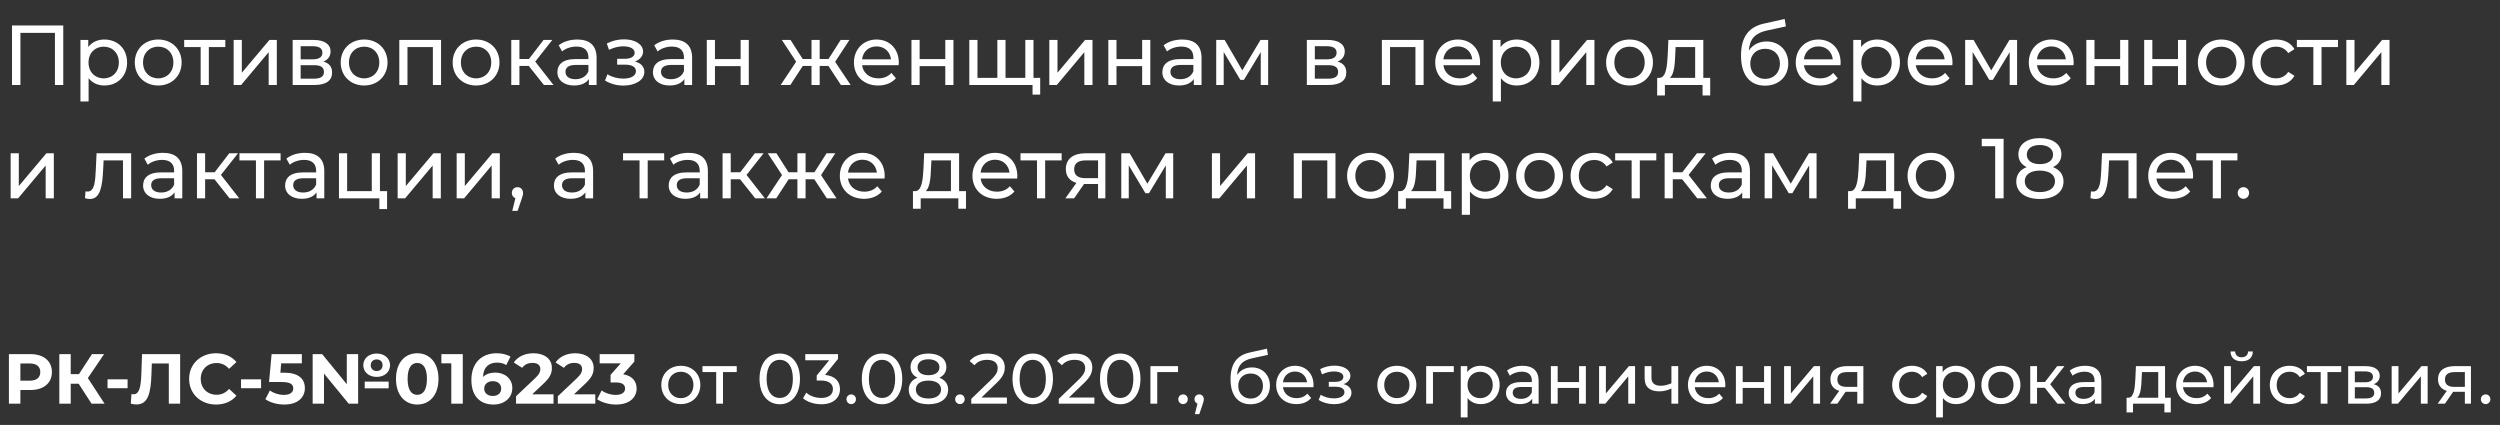
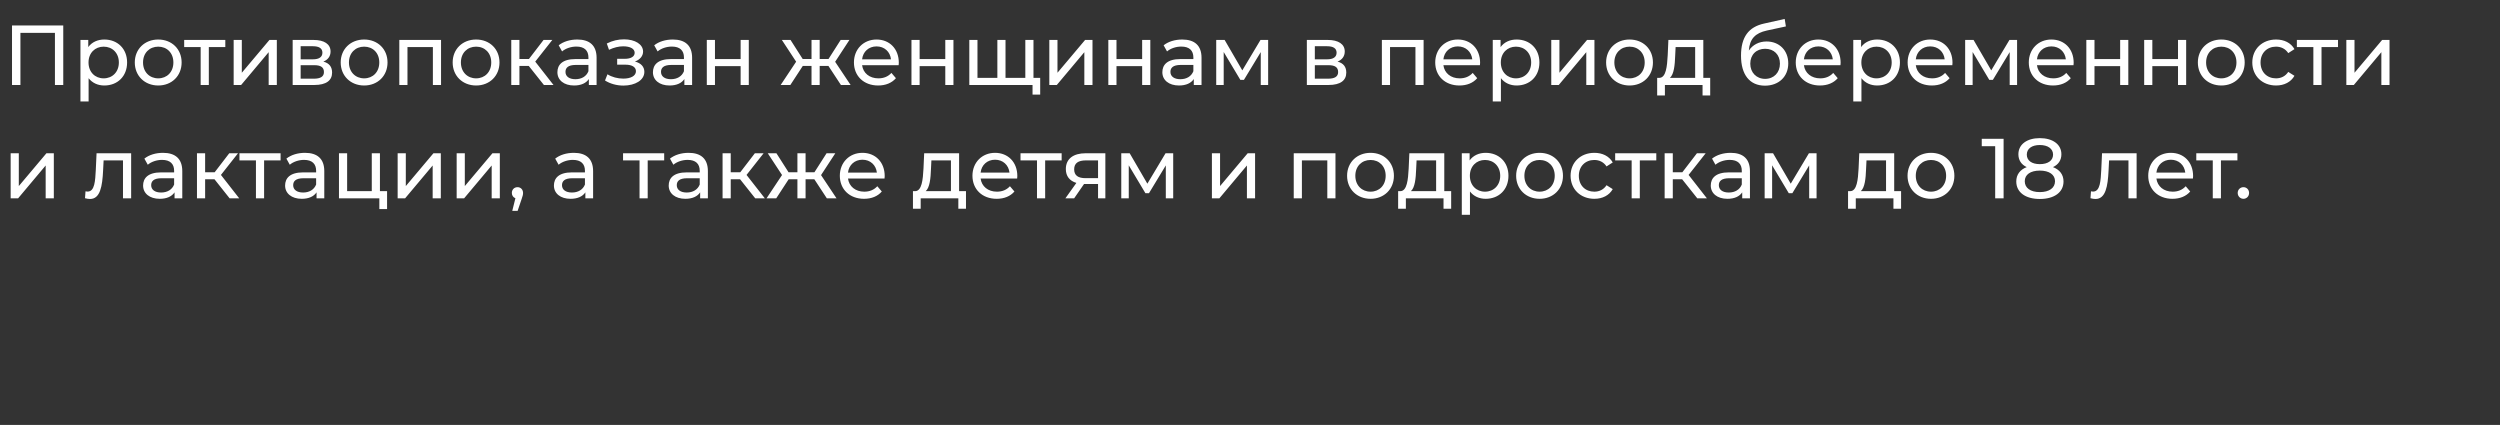
<svg xmlns="http://www.w3.org/2000/svg" width="353" height="60" viewBox="0 0 353 60" fill="none">
  <rect x="0" y="0" width="353" height="60" fill="#333333" stroke="none" />
  <path d="M1.696 3.6V12H2.884V4.644H7.756V12H8.932V3.6H1.696ZM14.731 5.58C13.795 5.58 12.979 5.94 12.463 6.648V5.64H11.359V14.328H12.511V11.04C13.039 11.724 13.831 12.072 14.731 12.072C16.591 12.072 17.947 10.776 17.947 8.82C17.947 6.876 16.591 5.58 14.731 5.58ZM14.635 11.064C13.423 11.064 12.499 10.176 12.499 8.82C12.499 7.476 13.423 6.588 14.635 6.588C15.859 6.588 16.783 7.476 16.783 8.82C16.783 10.176 15.859 11.064 14.635 11.064ZM22.345 12.072C24.253 12.072 25.645 10.716 25.645 8.82C25.645 6.924 24.253 5.58 22.345 5.58C20.437 5.58 19.033 6.924 19.033 8.82C19.033 10.716 20.437 12.072 22.345 12.072ZM22.345 11.064C21.121 11.064 20.197 10.176 20.197 8.82C20.197 7.464 21.121 6.588 22.345 6.588C23.569 6.588 24.481 7.464 24.481 8.82C24.481 10.176 23.569 11.064 22.345 11.064ZM31.814 5.64H26.006V6.648H28.334V12H29.486V6.648H31.814V5.64ZM32.992 12H34.048L37.936 7.368V12H39.088V5.64H38.044L34.144 10.272V5.64H32.992V12ZM45.656 8.7C46.292 8.448 46.676 7.956 46.676 7.272C46.676 6.228 45.776 5.64 44.276 5.64H41.324V12H44.384C46.076 12 46.892 11.352 46.892 10.248C46.892 9.444 46.496 8.916 45.656 8.7ZM42.452 6.528H44.18C45.056 6.528 45.524 6.828 45.524 7.44C45.524 8.052 45.056 8.376 44.18 8.376H42.452V6.528ZM44.3 11.112H42.452V9.204H44.372C45.32 9.204 45.74 9.516 45.74 10.176C45.74 10.824 45.248 11.112 44.3 11.112ZM51.419 12.072C53.327 12.072 54.719 10.716 54.719 8.82C54.719 6.924 53.327 5.58 51.419 5.58C49.511 5.58 48.107 6.924 48.107 8.82C48.107 10.716 49.511 12.072 51.419 12.072ZM51.419 11.064C50.195 11.064 49.271 10.176 49.271 8.82C49.271 7.464 50.195 6.588 51.419 6.588C52.643 6.588 53.555 7.464 53.555 8.82C53.555 10.176 52.643 11.064 51.419 11.064ZM56.383 5.64V12H57.535V6.648H61.123V12H62.275V5.64H56.383ZM67.228 12.072C69.136 12.072 70.528 10.716 70.528 8.82C70.528 6.924 69.136 5.58 67.228 5.58C65.32 5.58 63.916 6.924 63.916 8.82C63.916 10.716 65.32 12.072 67.228 12.072ZM67.228 11.064C66.004 11.064 65.08 10.176 65.08 8.82C65.08 7.464 66.004 6.588 67.228 6.588C68.452 6.588 69.364 7.464 69.364 8.82C69.364 10.176 68.452 11.064 67.228 11.064ZM76.799 12H78.155L75.575 8.7L77.987 5.64H76.751L74.687 8.328H73.343V5.64H72.191V12H73.343V9.312H74.663L76.799 12ZM81.514 5.58C80.494 5.58 79.546 5.868 78.886 6.396L79.366 7.26C79.858 6.84 80.626 6.576 81.382 6.576C82.522 6.576 83.086 7.14 83.086 8.112V8.34H81.262C79.366 8.34 78.706 9.18 78.706 10.2C78.706 11.304 79.618 12.072 81.058 12.072C82.054 12.072 82.762 11.736 83.146 11.16V12H84.238V8.16C84.238 6.42 83.254 5.58 81.514 5.58ZM81.25 11.184C80.374 11.184 79.846 10.788 79.846 10.152C79.846 9.612 80.17 9.168 81.31 9.168H83.086V10.056C82.798 10.788 82.114 11.184 81.25 11.184ZM89.651 8.688C90.347 8.436 90.803 7.92 90.803 7.284C90.803 6.252 89.663 5.556 88.115 5.556C87.299 5.556 86.507 5.724 85.679 6.144L85.991 7.032C86.687 6.708 87.347 6.54 87.995 6.54C88.967 6.54 89.615 6.876 89.615 7.452C89.615 7.992 89.075 8.304 88.223 8.304H87.143V9.132H88.307C89.243 9.132 89.795 9.468 89.795 10.056C89.795 10.704 89.087 11.1 88.007 11.1C87.227 11.1 86.387 10.884 85.775 10.488L85.427 11.364C86.135 11.82 87.071 12.084 88.019 12.084C89.711 12.084 90.983 11.304 90.983 10.152C90.983 9.42 90.503 8.904 89.651 8.688ZM95.002 5.58C93.982 5.58 93.034 5.868 92.374 6.396L92.854 7.26C93.346 6.84 94.114 6.576 94.87 6.576C96.01 6.576 96.574 7.14 96.574 8.112V8.34H94.75C92.854 8.34 92.194 9.18 92.194 10.2C92.194 11.304 93.106 12.072 94.546 12.072C95.542 12.072 96.25 11.736 96.634 11.16V12H97.726V8.16C97.726 6.42 96.742 5.58 95.002 5.58ZM94.738 11.184C93.862 11.184 93.334 10.788 93.334 10.152C93.334 9.612 93.658 9.168 94.798 9.168H96.574V10.056C96.286 10.788 95.602 11.184 94.738 11.184ZM99.801 12H100.953V9.336H104.577V12H105.729V5.64H104.577V8.34H100.953V5.64H99.801V12ZM118.739 12H120.107L117.923 8.724L119.939 5.64H118.703L116.987 8.328H115.739V5.64H114.587V8.328H113.339L111.623 5.64H110.399L112.415 8.712L110.231 12H111.599L113.351 9.312H114.587V12H115.739V9.312H116.975L118.739 12ZM126.912 8.856C126.912 6.9 125.604 5.58 123.768 5.58C121.932 5.58 120.576 6.936 120.576 8.82C120.576 10.716 121.944 12.072 123.996 12.072C125.052 12.072 125.928 11.712 126.504 11.04L125.868 10.296C125.4 10.812 124.776 11.064 124.032 11.064C122.772 11.064 121.872 10.32 121.728 9.204H126.888C126.9 9.096 126.912 8.952 126.912 8.856ZM123.768 6.552C124.884 6.552 125.688 7.308 125.808 8.376H121.728C121.848 7.296 122.664 6.552 123.768 6.552ZM128.699 12H129.851V9.336H133.475V12H134.627V5.64H133.475V8.34H129.851V5.64H128.699V12ZM145.927 10.992V5.64H144.775V10.992H141.979V5.64H140.827V10.992H138.019V5.64H136.867V12H145.795V13.356H146.875V10.992H145.927ZM148.164 12H149.22L153.108 7.368V12H154.26V5.64H153.216L149.316 10.272V5.64H148.164V12ZM156.496 12H157.648V9.336H161.272V12H162.424V5.64H161.272V8.34H157.648V5.64H156.496V12ZM166.932 5.58C165.912 5.58 164.964 5.868 164.304 6.396L164.784 7.26C165.276 6.84 166.044 6.576 166.8 6.576C167.94 6.576 168.504 7.14 168.504 8.112V8.34H166.68C164.784 8.34 164.124 9.18 164.124 10.2C164.124 11.304 165.036 12.072 166.476 12.072C167.472 12.072 168.18 11.736 168.564 11.16V12H169.656V8.16C169.656 6.42 168.672 5.58 166.932 5.58ZM166.668 11.184C165.792 11.184 165.264 10.788 165.264 10.152C165.264 9.612 165.588 9.168 166.728 9.168H168.504V10.056C168.216 10.788 167.532 11.184 166.668 11.184ZM177.982 5.64L175.414 9.936L172.918 5.64H171.73V12H172.786V7.344L175.138 11.28H175.642L178.018 7.356V12H179.062V5.64H177.982ZM188.859 8.7C189.495 8.448 189.879 7.956 189.879 7.272C189.879 6.228 188.979 5.64 187.479 5.64H184.527V12H187.587C189.279 12 190.095 11.352 190.095 10.248C190.095 9.444 189.699 8.916 188.859 8.7ZM185.655 6.528H187.383C188.259 6.528 188.727 6.828 188.727 7.44C188.727 8.052 188.259 8.376 187.383 8.376H185.655V6.528ZM187.503 11.112H185.655V9.204H187.575C188.523 9.204 188.943 9.516 188.943 10.176C188.943 10.824 188.451 11.112 187.503 11.112ZM195.121 5.64V12H196.273V6.648H199.861V12H201.013V5.64H195.121ZM208.99 8.856C208.99 6.9 207.682 5.58 205.846 5.58C204.01 5.58 202.654 6.936 202.654 8.82C202.654 10.716 204.022 12.072 206.074 12.072C207.13 12.072 208.006 11.712 208.582 11.04L207.946 10.296C207.478 10.812 206.854 11.064 206.11 11.064C204.85 11.064 203.95 10.32 203.806 9.204H208.966C208.978 9.096 208.99 8.952 208.99 8.856ZM205.846 6.552C206.962 6.552 207.766 7.308 207.886 8.376H203.806C203.926 7.296 204.742 6.552 205.846 6.552ZM214.149 5.58C213.213 5.58 212.397 5.94 211.881 6.648V5.64H210.777V14.328H211.929V11.04C212.457 11.724 213.249 12.072 214.149 12.072C216.009 12.072 217.365 10.776 217.365 8.82C217.365 6.876 216.009 5.58 214.149 5.58ZM214.053 11.064C212.841 11.064 211.917 10.176 211.917 8.82C211.917 7.476 212.841 6.588 214.053 6.588C215.277 6.588 216.201 7.476 216.201 8.82C216.201 10.176 215.277 11.064 214.053 11.064ZM219.039 12H220.095L223.983 7.368V12H225.135V5.64H224.091L220.191 10.272V5.64H219.039V12ZM230.095 12.072C232.003 12.072 233.395 10.716 233.395 8.82C233.395 6.924 232.003 5.58 230.095 5.58C228.187 5.58 226.783 6.924 226.783 8.82C226.783 10.716 228.187 12.072 230.095 12.072ZM230.095 11.064C228.871 11.064 227.947 10.176 227.947 8.82C227.947 7.464 228.871 6.588 230.095 6.588C231.319 6.588 232.231 7.464 232.231 8.82C232.231 10.176 231.319 11.064 230.095 11.064ZM240.508 10.992V5.64H235.576L235.48 7.788C235.396 9.396 235.24 10.944 234.328 10.992H233.992V13.476H235.084V12H240.4V13.476H241.48V10.992H240.508ZM236.536 7.872L236.596 6.648H239.356V10.992H235.792C236.368 10.488 236.488 9.192 236.536 7.872ZM249.443 5.856C248.375 5.856 247.475 6.324 246.935 7.14C247.055 5.484 247.835 4.668 249.491 4.308L252.167 3.732L251.999 2.676L249.095 3.324C246.899 3.804 245.831 5.232 245.831 7.86C245.831 10.536 247.043 12.096 249.215 12.096C251.159 12.096 252.503 10.824 252.503 8.952C252.503 7.128 251.243 5.856 249.443 5.856ZM249.239 11.136C248.015 11.136 247.139 10.248 247.139 8.988C247.139 7.728 247.991 6.888 249.239 6.888C250.487 6.888 251.327 7.728 251.327 8.988C251.327 10.248 250.475 11.136 249.239 11.136ZM259.896 8.856C259.896 6.9 258.588 5.58 256.752 5.58C254.916 5.58 253.56 6.936 253.56 8.82C253.56 10.716 254.928 12.072 256.98 12.072C258.036 12.072 258.912 11.712 259.488 11.04L258.852 10.296C258.384 10.812 257.76 11.064 257.016 11.064C255.756 11.064 254.856 10.32 254.712 9.204H259.872C259.884 9.096 259.896 8.952 259.896 8.856ZM256.752 6.552C257.868 6.552 258.672 7.308 258.792 8.376H254.712C254.832 7.296 255.648 6.552 256.752 6.552ZM265.055 5.58C264.119 5.58 263.303 5.94 262.787 6.648V5.64H261.683V14.328H262.835V11.04C263.363 11.724 264.155 12.072 265.055 12.072C266.915 12.072 268.271 10.776 268.271 8.82C268.271 6.876 266.915 5.58 265.055 5.58ZM264.959 11.064C263.747 11.064 262.823 10.176 262.823 8.82C262.823 7.476 263.747 6.588 264.959 6.588C266.183 6.588 267.107 7.476 267.107 8.82C267.107 10.176 266.183 11.064 264.959 11.064ZM275.693 8.856C275.693 6.9 274.385 5.58 272.549 5.58C270.713 5.58 269.357 6.936 269.357 8.82C269.357 10.716 270.725 12.072 272.777 12.072C273.833 12.072 274.709 11.712 275.285 11.04L274.649 10.296C274.181 10.812 273.557 11.064 272.813 11.064C271.553 11.064 270.653 10.32 270.509 9.204H275.669C275.681 9.096 275.693 8.952 275.693 8.856ZM272.549 6.552C273.665 6.552 274.469 7.308 274.589 8.376H270.509C270.629 7.296 271.445 6.552 272.549 6.552ZM283.732 5.64L281.164 9.936L278.668 5.64H277.48V12H278.536V7.344L280.888 11.28H281.392L283.768 7.356V12H284.812V5.64H283.732ZM292.802 8.856C292.802 6.9 291.494 5.58 289.658 5.58C287.822 5.58 286.466 6.936 286.466 8.82C286.466 10.716 287.834 12.072 289.886 12.072C290.942 12.072 291.818 11.712 292.394 11.04L291.758 10.296C291.29 10.812 290.666 11.064 289.922 11.064C288.662 11.064 287.762 10.32 287.618 9.204H292.778C292.79 9.096 292.802 8.952 292.802 8.856ZM289.658 6.552C290.774 6.552 291.578 7.308 291.698 8.376H287.618C287.738 7.296 288.554 6.552 289.658 6.552ZM294.59 12H295.742V9.336H299.366V12H300.518V5.64H299.366V8.34H295.742V5.64H294.59V12ZM302.758 12H303.91V9.336H307.534V12H308.686V5.64H307.534V8.34H303.91V5.64H302.758V12ZM313.65 12.072C315.558 12.072 316.95 10.716 316.95 8.82C316.95 6.924 315.558 5.58 313.65 5.58C311.742 5.58 310.338 6.924 310.338 8.82C310.338 10.716 311.742 12.072 313.65 12.072ZM313.65 11.064C312.426 11.064 311.502 10.176 311.502 8.82C311.502 7.464 312.426 6.588 313.65 6.588C314.874 6.588 315.786 7.464 315.786 8.82C315.786 10.176 314.874 11.064 313.65 11.064ZM321.385 12.072C322.525 12.072 323.473 11.592 323.977 10.704L323.101 10.152C322.693 10.776 322.069 11.064 321.373 11.064C320.125 11.064 319.189 10.2 319.189 8.82C319.189 7.464 320.125 6.588 321.373 6.588C322.069 6.588 322.693 6.876 323.101 7.5L323.977 6.936C323.473 6.048 322.525 5.58 321.385 5.58C319.429 5.58 318.025 6.924 318.025 8.82C318.025 10.716 319.429 12.072 321.385 12.072ZM330.127 5.64H324.319V6.648H326.647V12H327.799V6.648H330.127V5.64ZM331.304 12H332.36L336.248 7.368V12H337.4V5.64H336.356L332.456 10.272V5.64H331.304V12ZM1.504 28H2.56L6.448 23.368V28H7.6V21.64H6.556L2.656 26.272V21.64H1.504V28ZM13.634 21.64L13.526 23.992C13.442 25.492 13.394 27.052 12.362 27.052C12.278 27.052 12.182 27.04 12.074 27.016L12.002 27.988C12.266 28.06 12.494 28.096 12.71 28.096C14.15 28.096 14.45 26.308 14.558 24.064L14.63 22.648H17.366V28H18.518V21.64H13.634ZM23.014 21.58C21.994 21.58 21.046 21.868 20.386 22.396L20.866 23.26C21.358 22.84 22.126 22.576 22.882 22.576C24.022 22.576 24.586 23.14 24.586 24.112V24.34H22.762C20.866 24.34 20.206 25.18 20.206 26.2C20.206 27.304 21.118 28.072 22.558 28.072C23.554 28.072 24.262 27.736 24.646 27.16V28H25.738V24.16C25.738 22.42 24.754 21.58 23.014 21.58ZM22.75 27.184C21.874 27.184 21.346 26.788 21.346 26.152C21.346 25.612 21.67 25.168 22.81 25.168H24.586V26.056C24.298 26.788 23.614 27.184 22.75 27.184ZM32.42 28H33.776L31.196 24.7L33.608 21.64H32.372L30.308 24.328H28.964V21.64H27.812V28H28.964V25.312H30.284L32.42 28ZM39.619 21.64H33.811V22.648H36.139V28H37.291V22.648H39.619V21.64ZM43.065 21.58C42.045 21.58 41.097 21.868 40.437 22.396L40.917 23.26C41.409 22.84 42.177 22.576 42.933 22.576C44.073 22.576 44.637 23.14 44.637 24.112V24.34H42.813C40.917 24.34 40.257 25.18 40.257 26.2C40.257 27.304 41.169 28.072 42.609 28.072C43.605 28.072 44.313 27.736 44.697 27.16V28H45.789V24.16C45.789 22.42 44.805 21.58 43.065 21.58ZM42.801 27.184C41.925 27.184 41.397 26.788 41.397 26.152C41.397 25.612 41.721 25.168 42.861 25.168H44.637V26.056C44.349 26.788 43.665 27.184 42.801 27.184ZM53.647 26.992V21.64H52.495V26.992H49.015V21.64H47.863V28H53.563V29.524H54.655V26.992H53.647ZM56.148 28H57.204L61.092 23.368V28H62.244V21.64H61.2L57.3 26.272V21.64H56.148V28ZM64.48 28H65.536L69.424 23.368V28H70.576V21.64H69.532L65.632 26.272V21.64H64.48V28ZM73.076 26.428C72.62 26.428 72.272 26.764 72.272 27.244C72.272 27.604 72.476 27.88 72.776 27.988L72.332 29.776H73.088L73.652 28.108C73.808 27.664 73.856 27.484 73.856 27.244C73.856 26.776 73.532 26.428 73.076 26.428ZM81.022 21.58C80.002 21.58 79.054 21.868 78.394 22.396L78.874 23.26C79.366 22.84 80.134 22.576 80.89 22.576C82.03 22.576 82.594 23.14 82.594 24.112V24.34H80.77C78.874 24.34 78.214 25.18 78.214 26.2C78.214 27.304 79.126 28.072 80.566 28.072C81.562 28.072 82.27 27.736 82.654 27.16V28H83.746V24.16C83.746 22.42 82.762 21.58 81.022 21.58ZM80.758 27.184C79.882 27.184 79.354 26.788 79.354 26.152C79.354 25.612 79.678 25.168 80.818 25.168H82.594V26.056C82.306 26.788 81.622 27.184 80.758 27.184ZM93.783 21.64H87.975V22.648H90.303V28H91.455V22.648H93.783V21.64ZM97.229 21.58C96.209 21.58 95.261 21.868 94.601 22.396L95.081 23.26C95.573 22.84 96.341 22.576 97.097 22.576C98.237 22.576 98.801 23.14 98.801 24.112V24.34H96.977C95.081 24.34 94.421 25.18 94.421 26.2C94.421 27.304 95.333 28.072 96.773 28.072C97.769 28.072 98.477 27.736 98.861 27.16V28H99.953V24.16C99.953 22.42 98.969 21.58 97.229 21.58ZM96.965 27.184C96.089 27.184 95.561 26.788 95.561 26.152C95.561 25.612 95.885 25.168 97.025 25.168H98.801V26.056C98.513 26.788 97.829 27.184 96.965 27.184ZM106.635 28H107.991L105.411 24.7L107.823 21.64H106.587L104.523 24.328H103.179V21.64H102.027V28H103.179V25.312H104.499L106.635 28ZM116.747 28H118.115L115.931 24.724L117.947 21.64H116.711L114.995 24.328H113.747V21.64H112.595V24.328H111.347L109.631 21.64H108.407L110.423 24.712L108.239 28H109.607L111.359 25.312H112.595V28H113.747V25.312H114.983L116.747 28ZM124.92 24.856C124.92 22.9 123.612 21.58 121.776 21.58C119.94 21.58 118.584 22.936 118.584 24.82C118.584 26.716 119.952 28.072 122.004 28.072C123.06 28.072 123.936 27.712 124.512 27.04L123.876 26.296C123.408 26.812 122.784 27.064 122.04 27.064C120.78 27.064 119.88 26.32 119.736 25.204H124.896C124.908 25.096 124.92 24.952 124.92 24.856ZM121.776 22.552C122.892 22.552 123.696 23.308 123.816 24.376H119.736C119.856 23.296 120.672 22.552 121.776 22.552ZM135.425 26.992V21.64H130.493L130.397 23.788C130.313 25.396 130.157 26.944 129.245 26.992H128.909V29.476H130.001V28H135.317V29.476H136.397V26.992H135.425ZM131.453 23.872L131.513 22.648H134.273V26.992H130.709C131.285 26.488 131.405 25.192 131.453 23.872ZM143.646 24.856C143.646 22.9 142.338 21.58 140.502 21.58C138.666 21.58 137.31 22.936 137.31 24.82C137.31 26.716 138.678 28.072 140.73 28.072C141.786 28.072 142.662 27.712 143.238 27.04L142.602 26.296C142.134 26.812 141.51 27.064 140.766 27.064C139.506 27.064 138.606 26.32 138.462 25.204H143.622C143.634 25.096 143.646 24.952 143.646 24.856ZM140.502 22.552C141.618 22.552 142.422 23.308 142.542 24.376H138.462C138.582 23.296 139.398 22.552 140.502 22.552ZM149.904 21.64H144.096V22.648H146.424V28H147.576V22.648H149.904V21.64ZM153.292 21.64C151.588 21.64 150.496 22.396 150.496 23.872C150.496 24.88 151.036 25.54 151.984 25.828L150.436 28H151.672L153.064 25.984H153.196H155.044V28H156.076V21.64H153.292ZM151.672 23.908C151.672 23.02 152.272 22.648 153.328 22.648H155.044V25.156H153.28C152.212 25.156 151.672 24.76 151.672 23.908ZM164.576 21.64L162.008 25.936L159.512 21.64H158.324V28H159.38V23.344L161.732 27.28H162.236L164.612 23.356V28H165.656V21.64H164.576ZM171.121 28H172.177L176.065 23.368V28H177.217V21.64H176.173L172.273 26.272V21.64H171.121V28ZM182.676 21.64V28H183.828V22.648H187.416V28H188.568V21.64H182.676ZM193.521 28.072C195.429 28.072 196.821 26.716 196.821 24.82C196.821 22.924 195.429 21.58 193.521 21.58C191.613 21.58 190.209 22.924 190.209 24.82C190.209 26.716 191.613 28.072 193.521 28.072ZM193.521 27.064C192.297 27.064 191.373 26.176 191.373 24.82C191.373 23.464 192.297 22.588 193.521 22.588C194.745 22.588 195.657 23.464 195.657 24.82C195.657 26.176 194.745 27.064 193.521 27.064ZM203.933 26.992V21.64H199.001L198.905 23.788C198.821 25.396 198.665 26.944 197.753 26.992H197.417V29.476H198.509V28H203.825V29.476H204.905V26.992H203.933ZM199.961 23.872L200.021 22.648H202.781V26.992H199.217C199.793 26.488 199.913 25.192 199.961 23.872ZM209.778 21.58C208.842 21.58 208.026 21.94 207.51 22.648V21.64H206.406V30.328H207.558V27.04C208.086 27.724 208.878 28.072 209.778 28.072C211.638 28.072 212.994 26.776 212.994 24.82C212.994 22.876 211.638 21.58 209.778 21.58ZM209.682 27.064C208.47 27.064 207.546 26.176 207.546 24.82C207.546 23.476 208.47 22.588 209.682 22.588C210.906 22.588 211.83 23.476 211.83 24.82C211.83 26.176 210.906 27.064 209.682 27.064ZM217.392 28.072C219.3 28.072 220.692 26.716 220.692 24.82C220.692 22.924 219.3 21.58 217.392 21.58C215.484 21.58 214.08 22.924 214.08 24.82C214.08 26.716 215.484 28.072 217.392 28.072ZM217.392 27.064C216.168 27.064 215.244 26.176 215.244 24.82C215.244 23.464 216.168 22.588 217.392 22.588C218.616 22.588 219.528 23.464 219.528 24.82C219.528 26.176 218.616 27.064 217.392 27.064ZM225.127 28.072C226.267 28.072 227.215 27.592 227.719 26.704L226.843 26.152C226.435 26.776 225.811 27.064 225.115 27.064C223.867 27.064 222.931 26.2 222.931 24.82C222.931 23.464 223.867 22.588 225.115 22.588C225.811 22.588 226.435 22.876 226.843 23.5L227.719 22.936C227.215 22.048 226.267 21.58 225.127 21.58C223.171 21.58 221.767 22.924 221.767 24.82C221.767 26.716 223.171 28.072 225.127 28.072ZM233.869 21.64H228.061V22.648H230.389V28H231.541V22.648H233.869V21.64ZM239.655 28H241.011L238.431 24.7L240.843 21.64H239.607L237.543 24.328H236.199V21.64H235.047V28H236.199V25.312H237.519L239.655 28ZM244.369 21.58C243.349 21.58 242.401 21.868 241.741 22.396L242.221 23.26C242.713 22.84 243.481 22.576 244.237 22.576C245.377 22.576 245.941 23.14 245.941 24.112V24.34H244.117C242.221 24.34 241.561 25.18 241.561 26.2C241.561 27.304 242.473 28.072 243.913 28.072C244.909 28.072 245.617 27.736 246.001 27.16V28H247.093V24.16C247.093 22.42 246.109 21.58 244.369 21.58ZM244.105 27.184C243.229 27.184 242.701 26.788 242.701 26.152C242.701 25.612 243.025 25.168 244.165 25.168H245.941V26.056C245.653 26.788 244.969 27.184 244.105 27.184ZM255.42 21.64L252.852 25.936L250.356 21.64H249.168V28H250.224V23.344L252.576 27.28H253.08L255.456 23.356V28H256.5V21.64H255.42ZM267.461 26.992V21.64H262.529L262.433 23.788C262.349 25.396 262.193 26.944 261.281 26.992H260.945V29.476H262.037V28H267.353V29.476H268.433V26.992H267.461ZM263.489 23.872L263.549 22.648H266.309V26.992H262.745C263.321 26.488 263.441 25.192 263.489 23.872ZM272.657 28.072C274.565 28.072 275.957 26.716 275.957 24.82C275.957 22.924 274.565 21.58 272.657 21.58C270.749 21.58 269.345 22.924 269.345 24.82C269.345 26.716 270.749 28.072 272.657 28.072ZM272.657 27.064C271.433 27.064 270.509 26.176 270.509 24.82C270.509 23.464 271.433 22.588 272.657 22.588C273.881 22.588 274.793 23.464 274.793 24.82C274.793 26.176 273.881 27.064 272.657 27.064ZM279.824 19.6V20.644H281.72V28H282.908V19.6H279.824ZM289.881 23.596C290.649 23.236 291.069 22.612 291.069 21.784C291.069 20.38 289.845 19.504 288.021 19.504C286.209 19.504 284.997 20.38 284.997 21.784C284.997 22.612 285.405 23.236 286.173 23.596C285.225 23.956 284.697 24.664 284.697 25.624C284.697 27.148 285.981 28.096 288.021 28.096C290.073 28.096 291.369 27.148 291.369 25.624C291.369 24.664 290.841 23.968 289.881 23.596ZM288.021 20.476C289.149 20.476 289.893 20.992 289.893 21.832C289.893 22.66 289.185 23.176 288.021 23.176C286.869 23.176 286.185 22.66 286.185 21.832C286.185 20.992 286.893 20.476 288.021 20.476ZM288.021 27.124C286.689 27.124 285.897 26.536 285.897 25.588C285.897 24.664 286.689 24.088 288.021 24.088C289.353 24.088 290.169 24.664 290.169 25.588C290.169 26.536 289.353 27.124 288.021 27.124ZM296.806 21.64L296.698 23.992C296.614 25.492 296.566 27.052 295.534 27.052C295.45 27.052 295.354 27.04 295.246 27.016L295.174 27.988C295.438 28.06 295.666 28.096 295.882 28.096C297.322 28.096 297.622 26.308 297.73 24.064L297.802 22.648H300.538V28H301.69V21.64H296.806ZM309.666 24.856C309.666 22.9 308.358 21.58 306.522 21.58C304.686 21.58 303.33 22.936 303.33 24.82C303.33 26.716 304.698 28.072 306.75 28.072C307.806 28.072 308.682 27.712 309.258 27.04L308.622 26.296C308.154 26.812 307.53 27.064 306.786 27.064C305.526 27.064 304.626 26.32 304.482 25.204H309.642C309.654 25.096 309.666 24.952 309.666 24.856ZM306.522 22.552C307.638 22.552 308.442 23.308 308.562 24.376H304.482C304.602 23.296 305.418 22.552 306.522 22.552ZM315.923 21.64H310.115V22.648H312.443V28H313.595V22.648H315.923V21.64ZM316.779 28.072C317.211 28.072 317.571 27.724 317.571 27.244C317.571 26.764 317.211 26.428 316.779 26.428C316.335 26.428 315.963 26.764 315.963 27.244C315.963 27.724 316.335 28.072 316.779 28.072Z" fill="white" />
-   <path d="M4.288 50H1.258V57H2.878V55.07H4.288C6.158 55.07 7.328 54.1 7.328 52.54C7.328 50.97 6.158 50 4.288 50ZM4.198 53.75H2.878V51.32H4.198C5.188 51.32 5.688 51.77 5.688 52.54C5.688 53.3 5.188 53.75 4.198 53.75ZM12.926 57H14.766L12.406 53.38L14.696 50H12.986L11.146 52.83H9.986V50H8.376V57H9.986V54.18H11.106L12.926 57ZM15.185 54.81H18.015V53.56H15.185V54.81ZM20.057 50L19.957 52.84C19.887 54.63 19.677 55.67 18.857 55.67C18.757 55.67 18.667 55.66 18.567 55.63L18.467 57C18.767 57.07 19.027 57.11 19.267 57.11C20.907 57.11 21.297 55.53 21.387 52.78L21.437 51.32H23.837V57H25.437V50H20.057ZM30.495 57.12C31.715 57.12 32.725 56.68 33.385 55.87L32.345 54.91C31.875 55.46 31.285 55.74 30.585 55.74C29.275 55.74 28.345 54.82 28.345 53.5C28.345 52.18 29.275 51.26 30.585 51.26C31.285 51.26 31.875 51.54 32.345 52.08L33.385 51.12C32.725 50.32 31.715 49.88 30.505 49.88C28.325 49.88 26.705 51.39 26.705 53.5C26.705 55.61 28.325 57.12 30.495 57.12ZM34.033 54.81H36.863V53.56H34.033V54.81ZM40.16 52.63H39.59L39.7 51.3H42.62V50H38.35L37.99 53.94H39.78C41.05 53.94 41.41 54.3 41.41 54.85C41.41 55.42 40.91 55.76 40.1 55.76C39.37 55.76 38.64 55.53 38.11 55.13L37.47 56.37C38.15 56.85 39.17 57.12 40.14 57.12C42.14 57.12 43.05 56.04 43.05 54.8C43.05 53.56 42.23 52.63 40.16 52.63ZM53.187 53.22C54.287 53.22 55.077 52.53 55.077 51.57C55.077 50.61 54.287 49.92 53.187 49.92C52.087 49.92 51.297 50.61 51.297 51.57C51.297 52.53 52.087 53.22 53.187 53.22ZM48.967 54.25L45.487 50H44.147V57H45.747V52.75L49.237 57H50.567V50H48.967V54.25ZM53.187 50.75C53.677 50.75 54.017 51.06 54.017 51.57C54.017 52.07 53.677 52.39 53.187 52.39C52.697 52.39 52.347 52.07 52.347 51.57C52.347 51.06 52.697 50.75 53.187 50.75ZM51.497 54.83H54.877V53.88H51.497V54.83ZM58.914 57.12C60.644 57.12 61.914 55.81 61.914 53.5C61.914 51.19 60.644 49.88 58.914 49.88C57.194 49.88 55.914 51.19 55.914 53.5C55.914 55.81 57.194 57.12 58.914 57.12ZM58.914 55.75C58.114 55.75 57.554 55.09 57.554 53.5C57.554 51.91 58.114 51.25 58.914 51.25C59.724 51.25 60.284 51.91 60.284 53.5C60.284 55.09 59.724 55.75 58.914 55.75ZM62.323 50V51.3H63.723V57H65.343V50H62.323ZM69.929 52.61C69.199 52.61 68.609 52.82 68.199 53.23C68.249 51.89 68.999 51.2 70.169 51.2C70.639 51.2 71.089 51.29 71.479 51.55L72.079 50.36C71.589 50.05 70.869 49.88 70.129 49.88C68.019 49.88 66.559 51.23 66.559 53.65C66.559 55.91 67.759 57.12 69.689 57.12C71.169 57.12 72.339 56.22 72.339 54.79C72.339 53.47 71.279 52.61 69.929 52.61ZM69.599 55.91C68.819 55.91 68.369 55.47 68.369 54.87C68.369 54.26 68.869 53.82 69.579 53.82C70.299 53.82 70.769 54.23 70.769 54.87C70.769 55.51 70.289 55.91 69.599 55.91ZM75.146 55.68L76.756 54.16C77.736 53.25 77.926 52.63 77.926 51.95C77.926 50.68 76.886 49.88 75.326 49.88C74.066 49.88 73.086 50.39 72.546 51.18L73.726 51.94C74.066 51.47 74.576 51.24 75.176 51.24C75.916 51.24 76.296 51.56 76.296 52.11C76.296 52.45 76.186 52.81 75.566 53.4L72.866 55.95V57H78.156V55.68H75.146ZM81.045 55.68L82.655 54.16C83.635 53.25 83.825 52.63 83.825 51.95C83.825 50.68 82.785 49.88 81.225 49.88C79.965 49.88 78.985 50.39 78.445 51.18L79.625 51.94C79.965 51.47 80.475 51.24 81.075 51.24C81.815 51.24 82.195 51.56 82.195 52.11C82.195 52.45 82.085 52.81 81.465 53.4L78.765 55.95V57H84.055V55.68H81.045ZM87.993 52.85L89.573 51.05V50H84.673V51.3H87.653L86.213 52.93V54H86.953C87.873 54 88.263 54.33 88.263 54.86C88.263 55.43 87.763 55.76 86.953 55.76C86.223 55.76 85.483 55.53 84.953 55.13L84.323 56.37C85.003 56.85 86.013 57.12 86.993 57.12C88.983 57.12 89.893 56.04 89.893 54.86C89.893 53.83 89.253 53.05 87.993 52.85ZM96.136 57.06C97.727 57.06 98.886 55.93 98.886 54.35C98.886 52.77 97.727 51.65 96.136 51.65C94.546 51.65 93.376 52.77 93.376 54.35C93.376 55.93 94.546 57.06 96.136 57.06ZM96.136 56.22C95.117 56.22 94.347 55.48 94.347 54.35C94.347 53.22 95.117 52.49 96.136 52.49C97.156 52.49 97.916 53.22 97.916 54.35C97.916 55.48 97.156 56.22 96.136 56.22ZM104.027 51.7H99.188V52.54H101.127V57H102.087V52.54H104.027V51.7ZM110.105 57.08C111.735 57.08 112.955 55.78 112.955 53.5C112.955 51.22 111.735 49.92 110.105 49.92C108.465 49.92 107.245 51.22 107.245 53.5C107.245 55.78 108.465 57.08 110.105 57.08ZM110.105 56.19C109.005 56.19 108.245 55.29 108.245 53.5C108.245 51.71 109.005 50.81 110.105 50.81C111.195 50.81 111.955 51.71 111.955 53.5C111.955 55.29 111.195 56.19 110.105 56.19ZM116.497 52.94L118.327 50.68V50H113.707V50.87H117.077L115.317 53.03V53.73H115.877C117.077 53.73 117.607 54.21 117.607 54.95C117.607 55.71 117.007 56.19 115.957 56.19C115.097 56.19 114.317 55.88 113.847 55.44L113.387 56.23C113.977 56.76 114.957 57.08 115.957 57.08C117.737 57.08 118.607 56.12 118.607 54.94C118.607 53.86 117.897 53.07 116.497 52.94ZM120.2 57.06C120.56 57.06 120.86 56.77 120.86 56.37C120.86 55.97 120.56 55.69 120.2 55.69C119.83 55.69 119.52 55.97 119.52 56.37C119.52 56.77 119.83 57.06 120.2 57.06ZM124.548 57.08C126.178 57.08 127.398 55.78 127.398 53.5C127.398 51.22 126.178 49.92 124.548 49.92C122.908 49.92 121.688 51.22 121.688 53.5C121.688 55.78 122.908 57.08 124.548 57.08ZM124.548 56.19C123.448 56.19 122.688 55.29 122.688 53.5C122.688 51.71 123.448 50.81 124.548 50.81C125.638 50.81 126.398 51.71 126.398 53.5C126.398 55.29 125.638 56.19 124.548 56.19ZM132.638 53.33C133.278 53.03 133.628 52.51 133.628 51.82C133.628 50.65 132.608 49.92 131.088 49.92C129.578 49.92 128.568 50.65 128.568 51.82C128.568 52.51 128.908 53.03 129.548 53.33C128.758 53.63 128.318 54.22 128.318 55.02C128.318 56.29 129.388 57.08 131.088 57.08C132.798 57.08 133.878 56.29 133.878 55.02C133.878 54.22 133.438 53.64 132.638 53.33ZM131.088 50.73C132.028 50.73 132.648 51.16 132.648 51.86C132.648 52.55 132.058 52.98 131.088 52.98C130.128 52.98 129.558 52.55 129.558 51.86C129.558 51.16 130.148 50.73 131.088 50.73ZM131.088 56.27C129.978 56.27 129.318 55.78 129.318 54.99C129.318 54.22 129.978 53.74 131.088 53.74C132.198 53.74 132.878 54.22 132.878 54.99C132.878 55.78 132.198 56.27 131.088 56.27ZM135.551 57.06C135.911 57.06 136.211 56.77 136.211 56.37C136.211 55.97 135.911 55.69 135.551 55.69C135.181 55.69 134.871 55.97 134.871 56.37C134.871 56.77 135.181 57.06 135.551 57.06ZM138.584 56.13L140.724 54.07C141.674 53.16 141.874 52.55 141.874 51.87C141.874 50.67 140.934 49.92 139.474 49.92C138.384 49.92 137.454 50.31 136.914 50.98L137.594 51.57C138.024 51.05 138.634 50.81 139.384 50.81C140.364 50.81 140.874 51.25 140.874 51.97C140.874 52.41 140.734 52.85 139.994 53.57L137.144 56.32V57H142.174V56.13H138.584ZM145.827 57.08C147.457 57.08 148.677 55.78 148.677 53.5C148.677 51.22 147.457 49.92 145.827 49.92C144.187 49.92 142.967 51.22 142.967 53.5C142.967 55.78 144.187 57.08 145.827 57.08ZM145.827 56.19C144.727 56.19 143.967 55.29 143.967 53.5C143.967 51.71 144.727 50.81 145.827 50.81C146.917 50.81 147.677 51.71 147.677 53.5C147.677 55.29 146.917 56.19 145.827 56.19ZM150.938 56.13L153.078 54.07C154.028 53.16 154.228 52.55 154.228 51.87C154.228 50.67 153.288 49.92 151.828 49.92C150.738 49.92 149.808 50.31 149.268 50.98L149.948 51.57C150.378 51.05 150.988 50.81 151.738 50.81C152.718 50.81 153.228 51.25 153.228 51.97C153.228 52.41 153.088 52.85 152.348 53.57L149.498 56.32V57H154.528V56.13H150.938ZM158.181 57.08C159.811 57.08 161.031 55.78 161.031 53.5C161.031 51.22 159.811 49.92 158.181 49.92C156.541 49.92 155.321 51.22 155.321 53.5C155.321 55.78 156.541 57.08 158.181 57.08ZM158.181 56.19C157.081 56.19 156.321 55.29 156.321 53.5C156.321 51.71 157.081 50.81 158.181 50.81C159.271 50.81 160.031 51.71 160.031 53.5C160.031 55.29 159.271 56.19 158.181 56.19ZM166.341 51.7H162.441V57H163.401V52.54H166.341V51.7ZM167.055 57.06C167.415 57.06 167.715 56.77 167.715 56.37C167.715 55.97 167.415 55.69 167.055 55.69C166.685 55.69 166.375 55.97 166.375 56.37C166.375 56.77 166.685 57.06 167.055 57.06ZM169.331 55.69C168.951 55.69 168.661 55.97 168.661 56.37C168.661 56.67 168.831 56.9 169.081 56.99L168.711 58.48H169.341L169.811 57.09C169.941 56.72 169.981 56.57 169.981 56.37C169.981 55.98 169.711 55.69 169.331 55.69ZM176.762 51.88C175.872 51.88 175.122 52.27 174.672 52.95C174.772 51.57 175.422 50.89 176.802 50.59L179.032 50.11L178.892 49.23L176.472 49.77C174.642 50.17 173.752 51.36 173.752 53.55C173.752 55.78 174.762 57.08 176.572 57.08C178.192 57.08 179.312 56.02 179.312 54.46C179.312 52.94 178.262 51.88 176.762 51.88ZM176.592 56.28C175.572 56.28 174.842 55.54 174.842 54.49C174.842 53.44 175.552 52.74 176.592 52.74C177.632 52.74 178.332 53.44 178.332 54.49C178.332 55.54 177.622 56.28 176.592 56.28ZM185.473 54.38C185.473 52.75 184.383 51.65 182.853 51.65C181.323 51.65 180.193 52.78 180.193 54.35C180.193 55.93 181.333 57.06 183.043 57.06C183.923 57.06 184.653 56.76 185.133 56.2L184.603 55.58C184.213 56.01 183.693 56.22 183.073 56.22C182.023 56.22 181.273 55.6 181.153 54.67H185.453C185.463 54.58 185.473 54.46 185.473 54.38ZM182.853 52.46C183.783 52.46 184.453 53.09 184.553 53.98H181.153C181.253 53.08 181.933 52.46 182.853 52.46ZM189.715 54.24C190.295 54.03 190.675 53.6 190.675 53.07C190.675 52.21 189.725 51.63 188.435 51.63C187.755 51.63 187.095 51.77 186.405 52.12L186.665 52.86C187.245 52.59 187.795 52.45 188.335 52.45C189.145 52.45 189.685 52.73 189.685 53.21C189.685 53.66 189.235 53.92 188.525 53.92H187.625V54.61H188.595C189.375 54.61 189.835 54.89 189.835 55.38C189.835 55.92 189.245 56.25 188.345 56.25C187.695 56.25 186.995 56.07 186.485 55.74L186.195 56.47C186.785 56.85 187.565 57.07 188.355 57.07C189.765 57.07 190.825 56.42 190.825 55.46C190.825 54.85 190.425 54.42 189.715 54.24ZM197.24 57.06C198.83 57.06 199.99 55.93 199.99 54.35C199.99 52.77 198.83 51.65 197.24 51.65C195.65 51.65 194.48 52.77 194.48 54.35C194.48 55.93 195.65 57.06 197.24 57.06ZM197.24 56.22C196.22 56.22 195.45 55.48 195.45 54.35C195.45 53.22 196.22 52.49 197.24 52.49C198.26 52.49 199.02 53.22 199.02 54.35C199.02 55.48 198.26 56.22 197.24 56.22ZM205.276 51.7H201.376V57H202.336V52.54H205.276V51.7ZM209.069 51.65C208.289 51.65 207.609 51.95 207.179 52.54V51.7H206.259V58.94H207.219V56.2C207.659 56.77 208.319 57.06 209.069 57.06C210.619 57.06 211.749 55.98 211.749 54.35C211.749 52.73 210.619 51.65 209.069 51.65ZM208.989 56.22C207.979 56.22 207.209 55.48 207.209 54.35C207.209 53.23 207.979 52.49 208.989 52.49C210.009 52.49 210.779 53.23 210.779 54.35C210.779 55.48 210.009 56.22 208.989 56.22ZM214.985 51.65C214.135 51.65 213.345 51.89 212.795 52.33L213.195 53.05C213.605 52.7 214.245 52.48 214.875 52.48C215.825 52.48 216.295 52.95 216.295 53.76V53.95H214.775C213.195 53.95 212.645 54.65 212.645 55.5C212.645 56.42 213.405 57.06 214.605 57.06C215.435 57.06 216.025 56.78 216.345 56.3V57H217.255V53.8C217.255 52.35 216.435 51.65 214.985 51.65ZM214.765 56.32C214.035 56.32 213.595 55.99 213.595 55.46C213.595 55.01 213.865 54.64 214.815 54.64H216.295V55.38C216.055 55.99 215.485 56.32 214.765 56.32ZM218.984 57H219.944V54.78H222.964V57H223.924V51.7H222.964V53.95H219.944V51.7H218.984V57ZM225.79 57H226.67L229.91 53.14V57H230.87V51.7H230L226.75 55.56V51.7H225.79V57ZM236.004 51.7V54.12C235.494 54.34 234.974 54.47 234.494 54.47C233.684 54.47 233.184 54.11 233.184 53.36V51.7H232.224V53.42C232.224 54.68 233.004 55.26 234.294 55.26C234.884 55.26 235.464 55.11 236.004 54.86V57H236.964V51.7H236.004ZM243.617 54.38C243.617 52.75 242.527 51.65 240.997 51.65C239.467 51.65 238.337 52.78 238.337 54.35C238.337 55.93 239.477 57.06 241.187 57.06C242.067 57.06 242.797 56.76 243.277 56.2L242.747 55.58C242.357 56.01 241.837 56.22 241.217 56.22C240.167 56.22 239.417 55.6 239.297 54.67H243.597C243.607 54.58 243.617 54.46 243.617 54.38ZM240.997 52.46C241.927 52.46 242.597 53.09 242.697 53.98H239.297C239.397 53.08 240.077 52.46 240.997 52.46ZM245.107 57H246.067V54.78H249.087V57H250.047V51.7H249.087V53.95H246.067V51.7H245.107V57ZM251.913 57H252.793L256.033 53.14V57H256.993V51.7H256.123L252.873 55.56V51.7H251.913V57ZM260.787 51.7C259.367 51.7 258.457 52.33 258.457 53.56C258.457 54.4 258.907 54.95 259.697 55.19L258.407 57H259.437L260.597 55.32H260.707H262.247V57H263.107V51.7H260.787ZM259.437 53.59C259.437 52.85 259.937 52.54 260.817 52.54H262.247V54.63H260.777C259.887 54.63 259.437 54.3 259.437 53.59ZM269.975 57.06C270.925 57.06 271.715 56.66 272.135 55.92L271.405 55.46C271.065 55.98 270.545 56.22 269.965 56.22C268.925 56.22 268.145 55.5 268.145 54.35C268.145 53.22 268.925 52.49 269.965 52.49C270.545 52.49 271.065 52.73 271.405 53.25L272.135 52.78C271.715 52.04 270.925 51.65 269.975 51.65C268.345 51.65 267.175 52.77 267.175 54.35C267.175 55.93 268.345 57.06 269.975 57.06ZM276.188 51.65C275.408 51.65 274.728 51.95 274.298 52.54V51.7H273.378V58.94H274.338V56.2C274.778 56.77 275.438 57.06 276.188 57.06C277.738 57.06 278.868 55.98 278.868 54.35C278.868 52.73 277.738 51.65 276.188 51.65ZM276.108 56.22C275.098 56.22 274.328 55.48 274.328 54.35C274.328 53.23 275.098 52.49 276.108 52.49C277.128 52.49 277.898 53.23 277.898 54.35C277.898 55.48 277.128 56.22 276.108 56.22ZM282.533 57.06C284.123 57.06 285.283 55.93 285.283 54.35C285.283 52.77 284.123 51.65 282.533 51.65C280.943 51.65 279.773 52.77 279.773 54.35C279.773 55.93 280.943 57.06 282.533 57.06ZM282.533 56.22C281.513 56.22 280.743 55.48 280.743 54.35C280.743 53.22 281.513 52.49 282.533 52.49C283.553 52.49 284.313 53.22 284.313 54.35C284.313 55.48 283.553 56.22 282.533 56.22ZM290.509 57H291.639L289.489 54.25L291.499 51.7H290.469L288.749 53.94H287.629V51.7H286.669V57H287.629V54.76H288.729L290.509 57ZM294.438 51.65C293.588 51.65 292.798 51.89 292.248 52.33L292.648 53.05C293.058 52.7 293.698 52.48 294.328 52.48C295.278 52.48 295.748 52.95 295.748 53.76V53.95H294.228C292.648 53.95 292.098 54.65 292.098 55.5C292.098 56.42 292.858 57.06 294.058 57.06C294.888 57.06 295.478 56.78 295.798 56.3V57H296.708V53.8C296.708 52.35 295.888 51.65 294.438 51.65ZM294.218 56.32C293.488 56.32 293.048 55.99 293.048 55.46C293.048 55.01 293.318 54.64 294.268 54.64H295.748V55.38C295.508 55.99 294.938 56.32 294.218 56.32ZM305.702 56.16V51.7H301.592L301.512 53.49C301.442 54.83 301.312 56.12 300.552 56.16H300.272V58.23H301.182V57H305.612V58.23H306.512V56.16H305.702ZM302.392 53.56L302.442 52.54H304.742V56.16H301.772C302.252 55.74 302.352 54.66 302.392 53.56ZM312.553 54.38C312.553 52.75 311.463 51.65 309.933 51.65C308.403 51.65 307.273 52.78 307.273 54.35C307.273 55.93 308.413 57.06 310.123 57.06C311.003 57.06 311.733 56.76 312.213 56.2L311.683 55.58C311.293 56.01 310.773 56.22 310.153 56.22C309.103 56.22 308.353 55.6 308.233 54.67H312.533C312.543 54.58 312.553 54.46 312.553 54.38ZM309.933 52.46C310.863 52.46 311.533 53.09 311.633 53.98H308.233C308.333 53.08 309.013 52.46 309.933 52.46ZM316.522 51.01C317.492 51.01 318.082 50.53 318.102 49.63H317.432C317.422 50.13 317.062 50.45 316.512 50.45C315.972 50.45 315.612 50.13 315.602 49.63H314.952C314.962 50.53 315.552 51.01 316.522 51.01ZM314.042 57H314.922L318.162 53.14V57H319.122V51.7H318.252L315.002 55.56V51.7H314.042V57ZM323.296 57.06C324.246 57.06 325.036 56.66 325.456 55.92L324.726 55.46C324.386 55.98 323.866 56.22 323.286 56.22C322.246 56.22 321.466 55.5 321.466 54.35C321.466 53.22 322.246 52.49 323.286 52.49C323.866 52.49 324.386 52.73 324.726 53.25L325.456 52.78C325.036 52.04 324.246 51.65 323.296 51.65C321.666 51.65 320.496 52.77 320.496 54.35C320.496 55.93 321.666 57.06 323.296 57.06ZM330.58 51.7H325.74V52.54H327.68V57H328.64V52.54H330.58V51.7ZM335.172 54.25C335.702 54.04 336.022 53.63 336.022 53.06C336.022 52.19 335.272 51.7 334.022 51.7H331.562V57H334.112C335.522 57 336.202 56.46 336.202 55.54C336.202 54.87 335.872 54.43 335.172 54.25ZM332.502 52.44H333.942C334.672 52.44 335.062 52.69 335.062 53.2C335.062 53.71 334.672 53.98 333.942 53.98H332.502V52.44ZM334.042 56.26H332.502V54.67H334.102C334.892 54.67 335.242 54.93 335.242 55.48C335.242 56.02 334.832 56.26 334.042 56.26ZM337.704 57H338.584L341.824 53.14V57H342.784V51.7H341.914L338.664 55.56V51.7H337.704V57ZM346.578 51.7C345.158 51.7 344.248 52.33 344.248 53.56C344.248 54.4 344.698 54.95 345.488 55.19L344.198 57H345.228L346.388 55.32H346.498H348.038V57H348.898V51.7H346.578ZM345.228 53.59C345.228 52.85 345.728 52.54 346.608 52.54H348.038V54.63H346.568C345.678 54.63 345.228 54.3 345.228 53.59ZM350.981 57.06C351.341 57.06 351.641 56.77 351.641 56.37C351.641 55.97 351.341 55.69 350.981 55.69C350.611 55.69 350.301 55.97 350.301 56.37C350.301 56.77 350.611 57.06 350.981 57.06Z" fill="white" />
</svg>